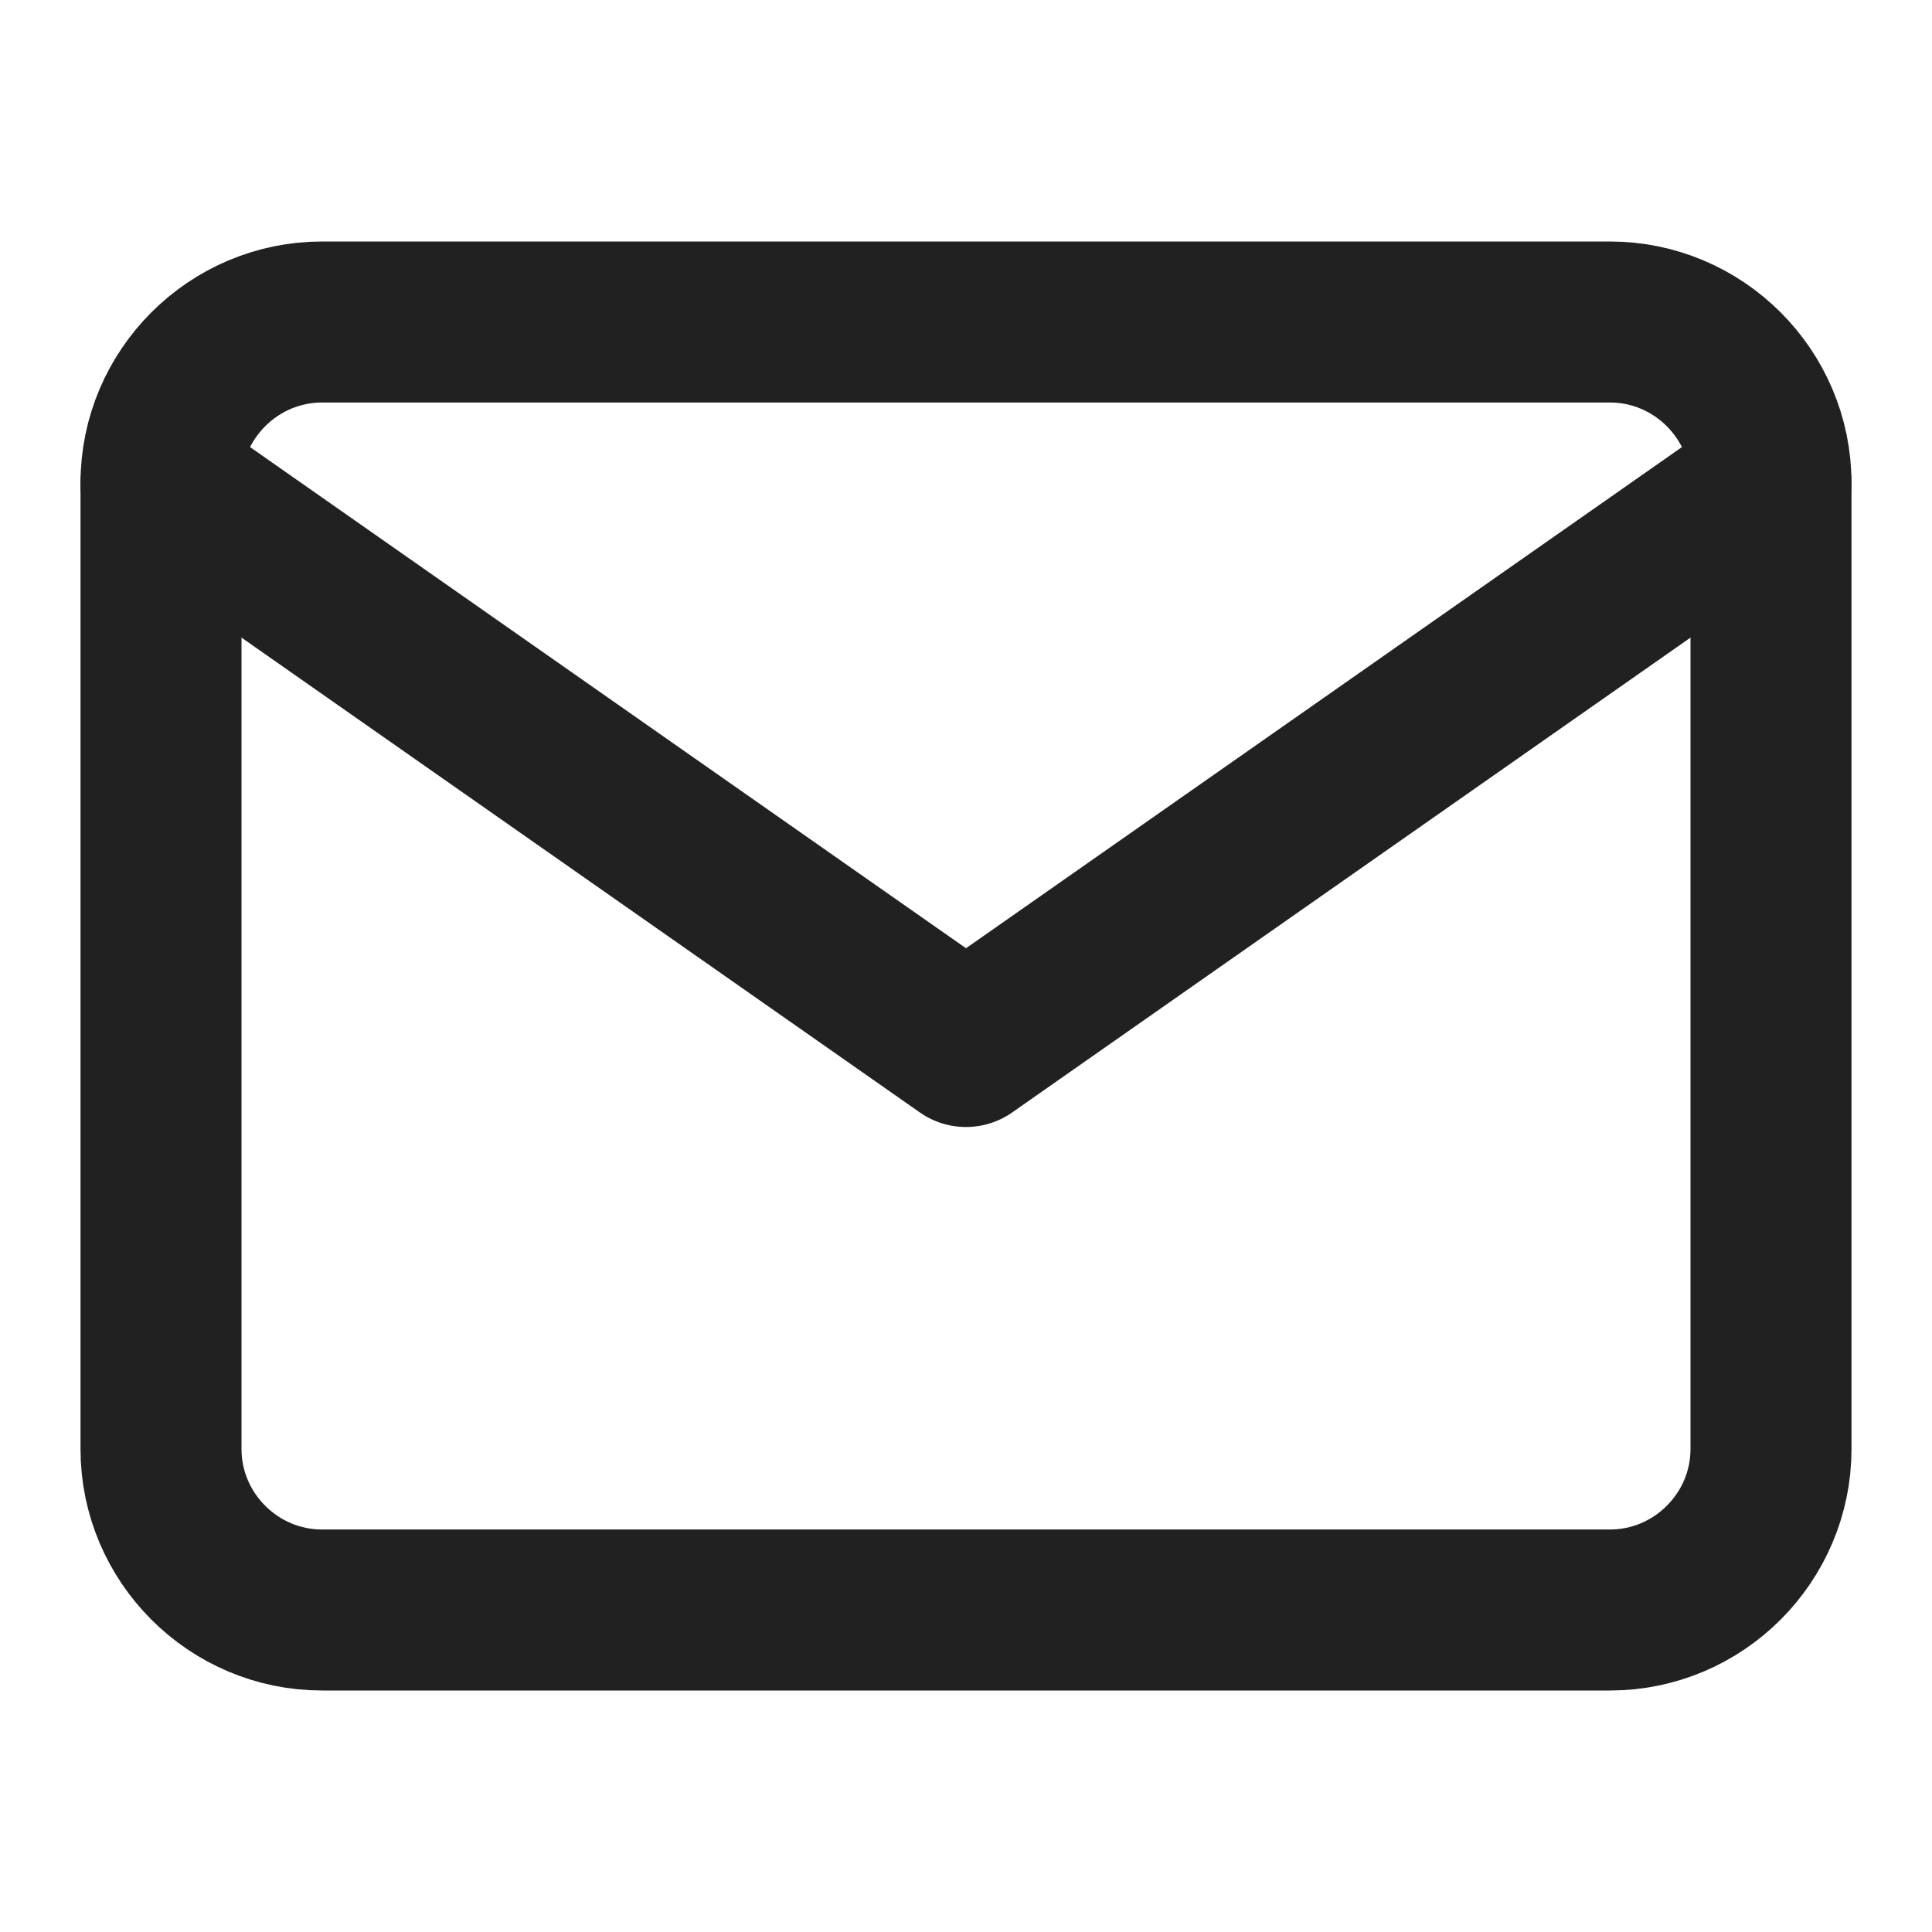
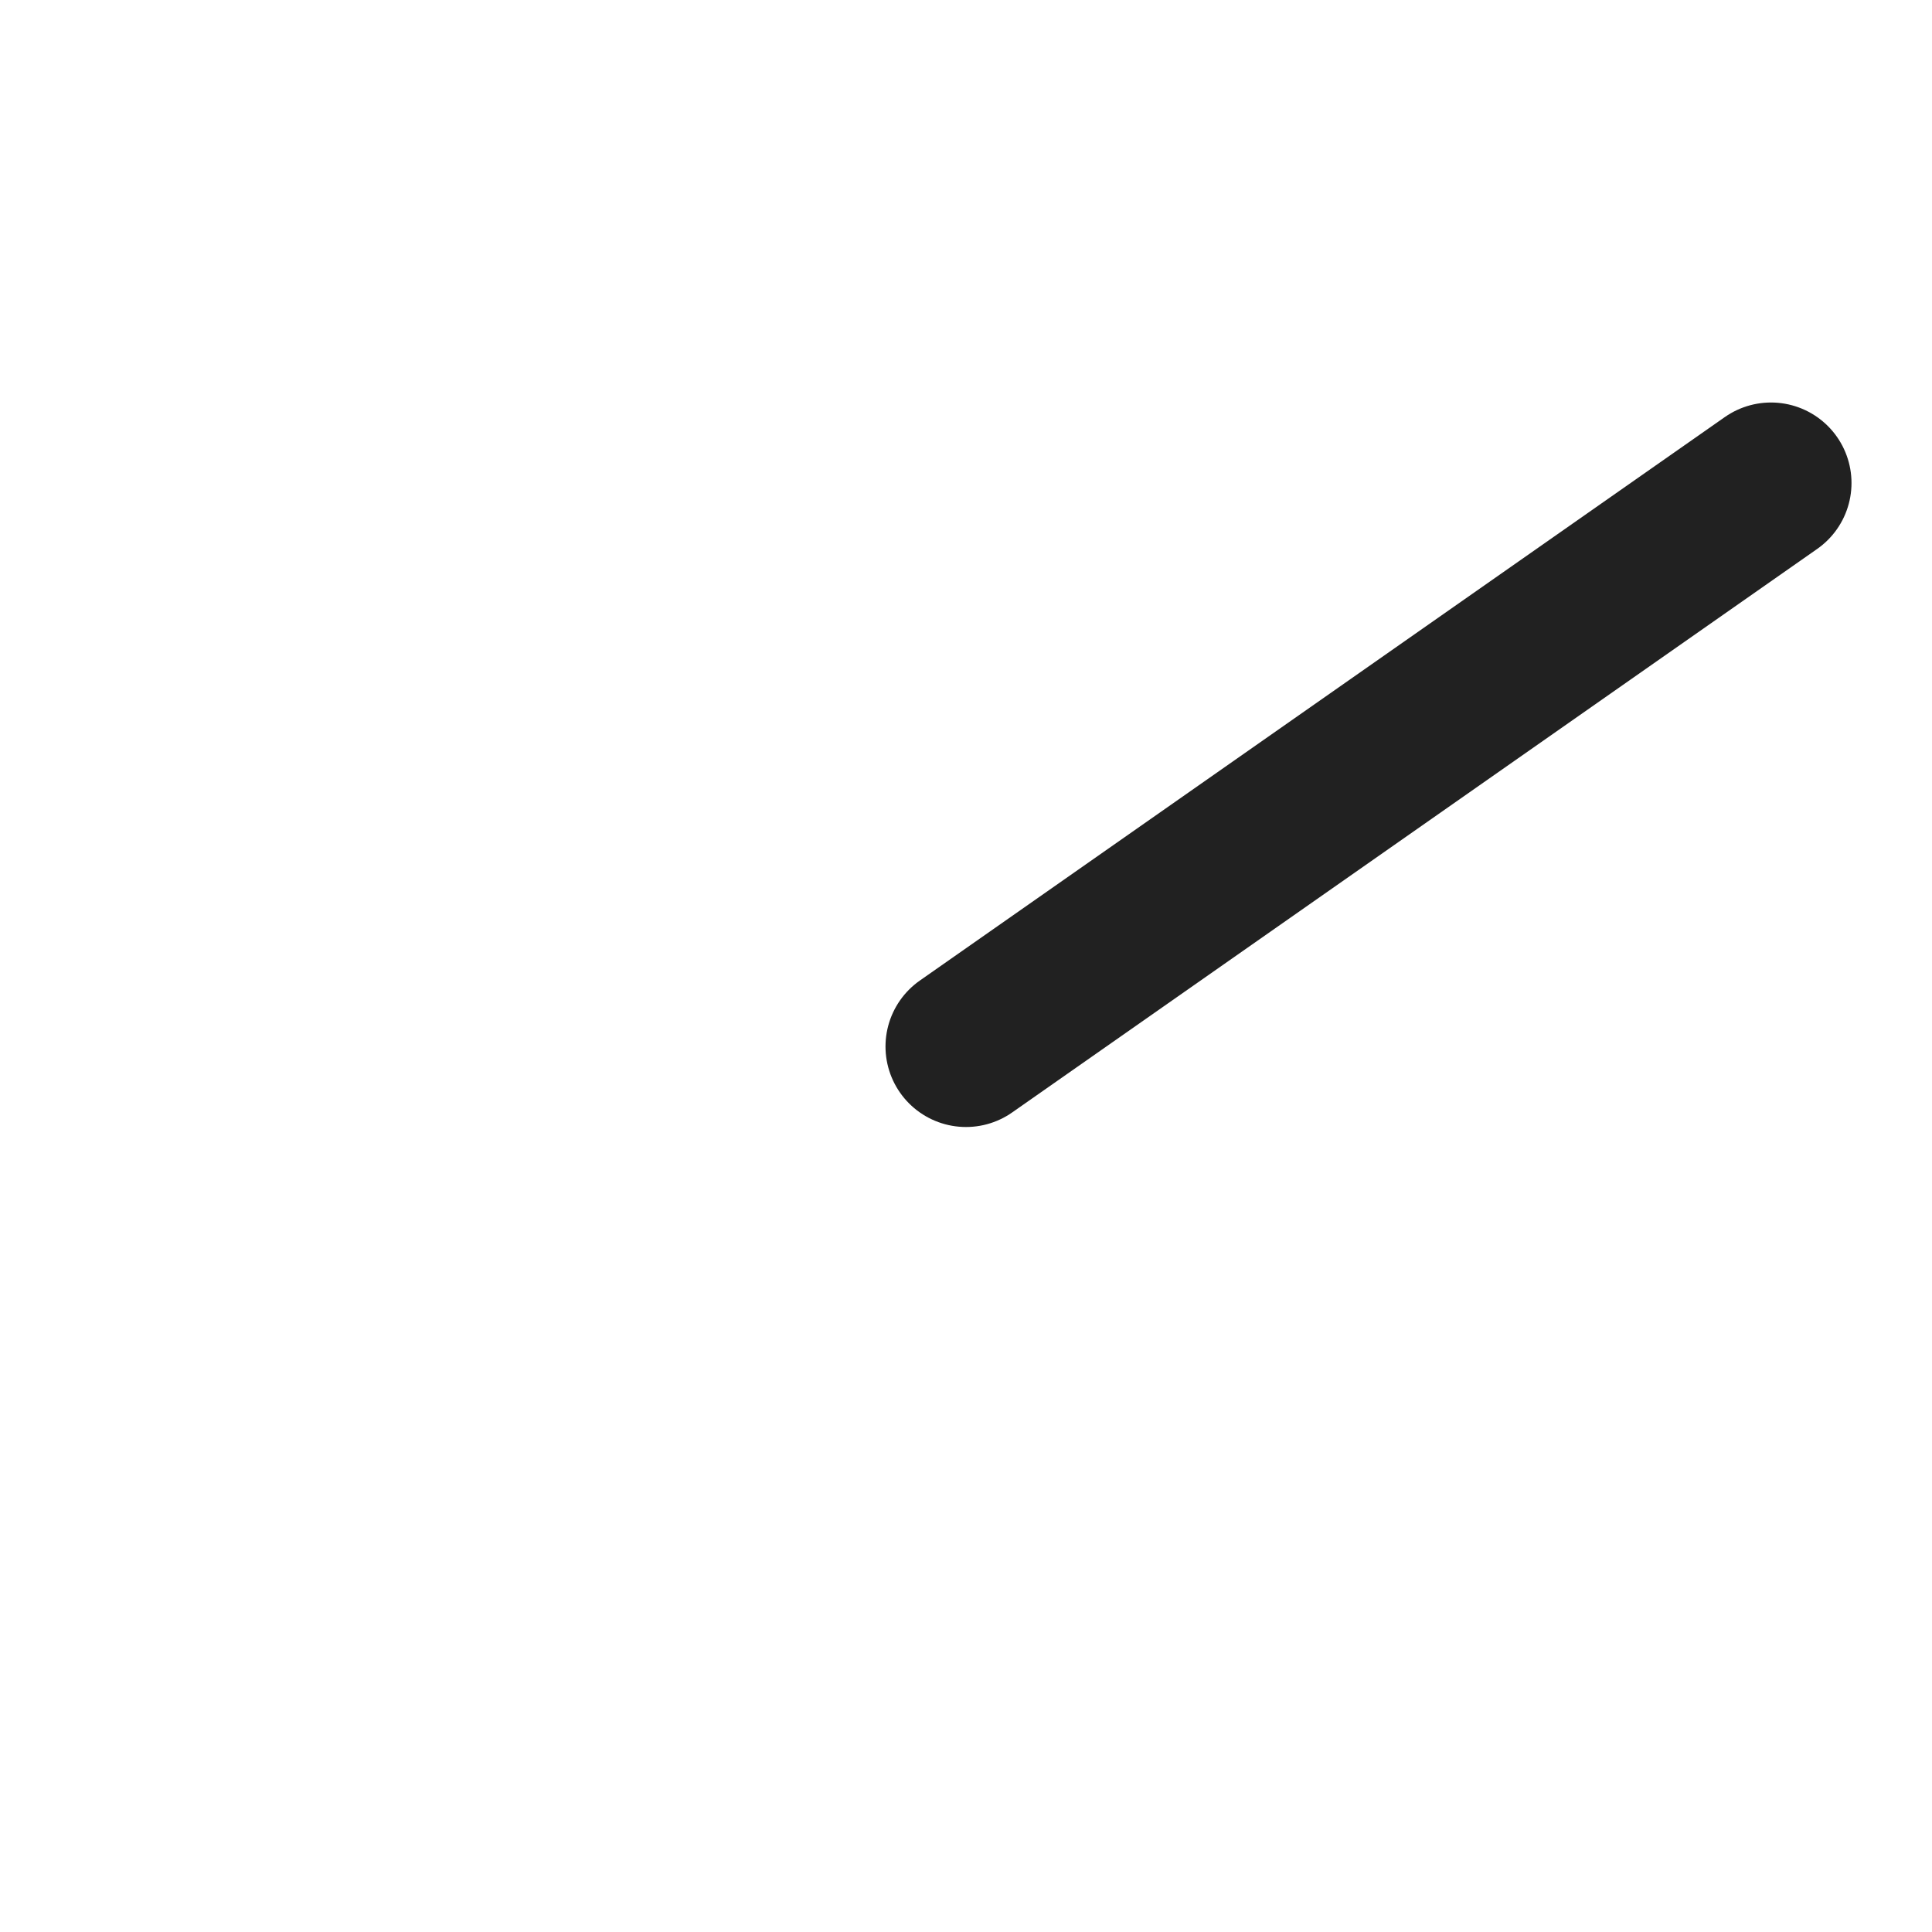
<svg xmlns="http://www.w3.org/2000/svg" width="24" height="24" viewBox="0 0 24 24" fill="none">
-   <path d="M4 4H20C21.1 4 22 4.9 22 6V18C22 19.1 21.1 20 20 20H4C2.9 20 2 19.1 2 18V6C2 4.9 2.9 4 4 4Z" stroke="#212121" stroke-width="2" stroke-linecap="round" stroke-linejoin="round" />
-   <path d="M22 6L12 13L2 6" stroke="#212121" stroke-width="2" stroke-linecap="round" stroke-linejoin="round" />
+   <path d="M22 6L12 13" stroke="#212121" stroke-width="2" stroke-linecap="round" stroke-linejoin="round" />
</svg>